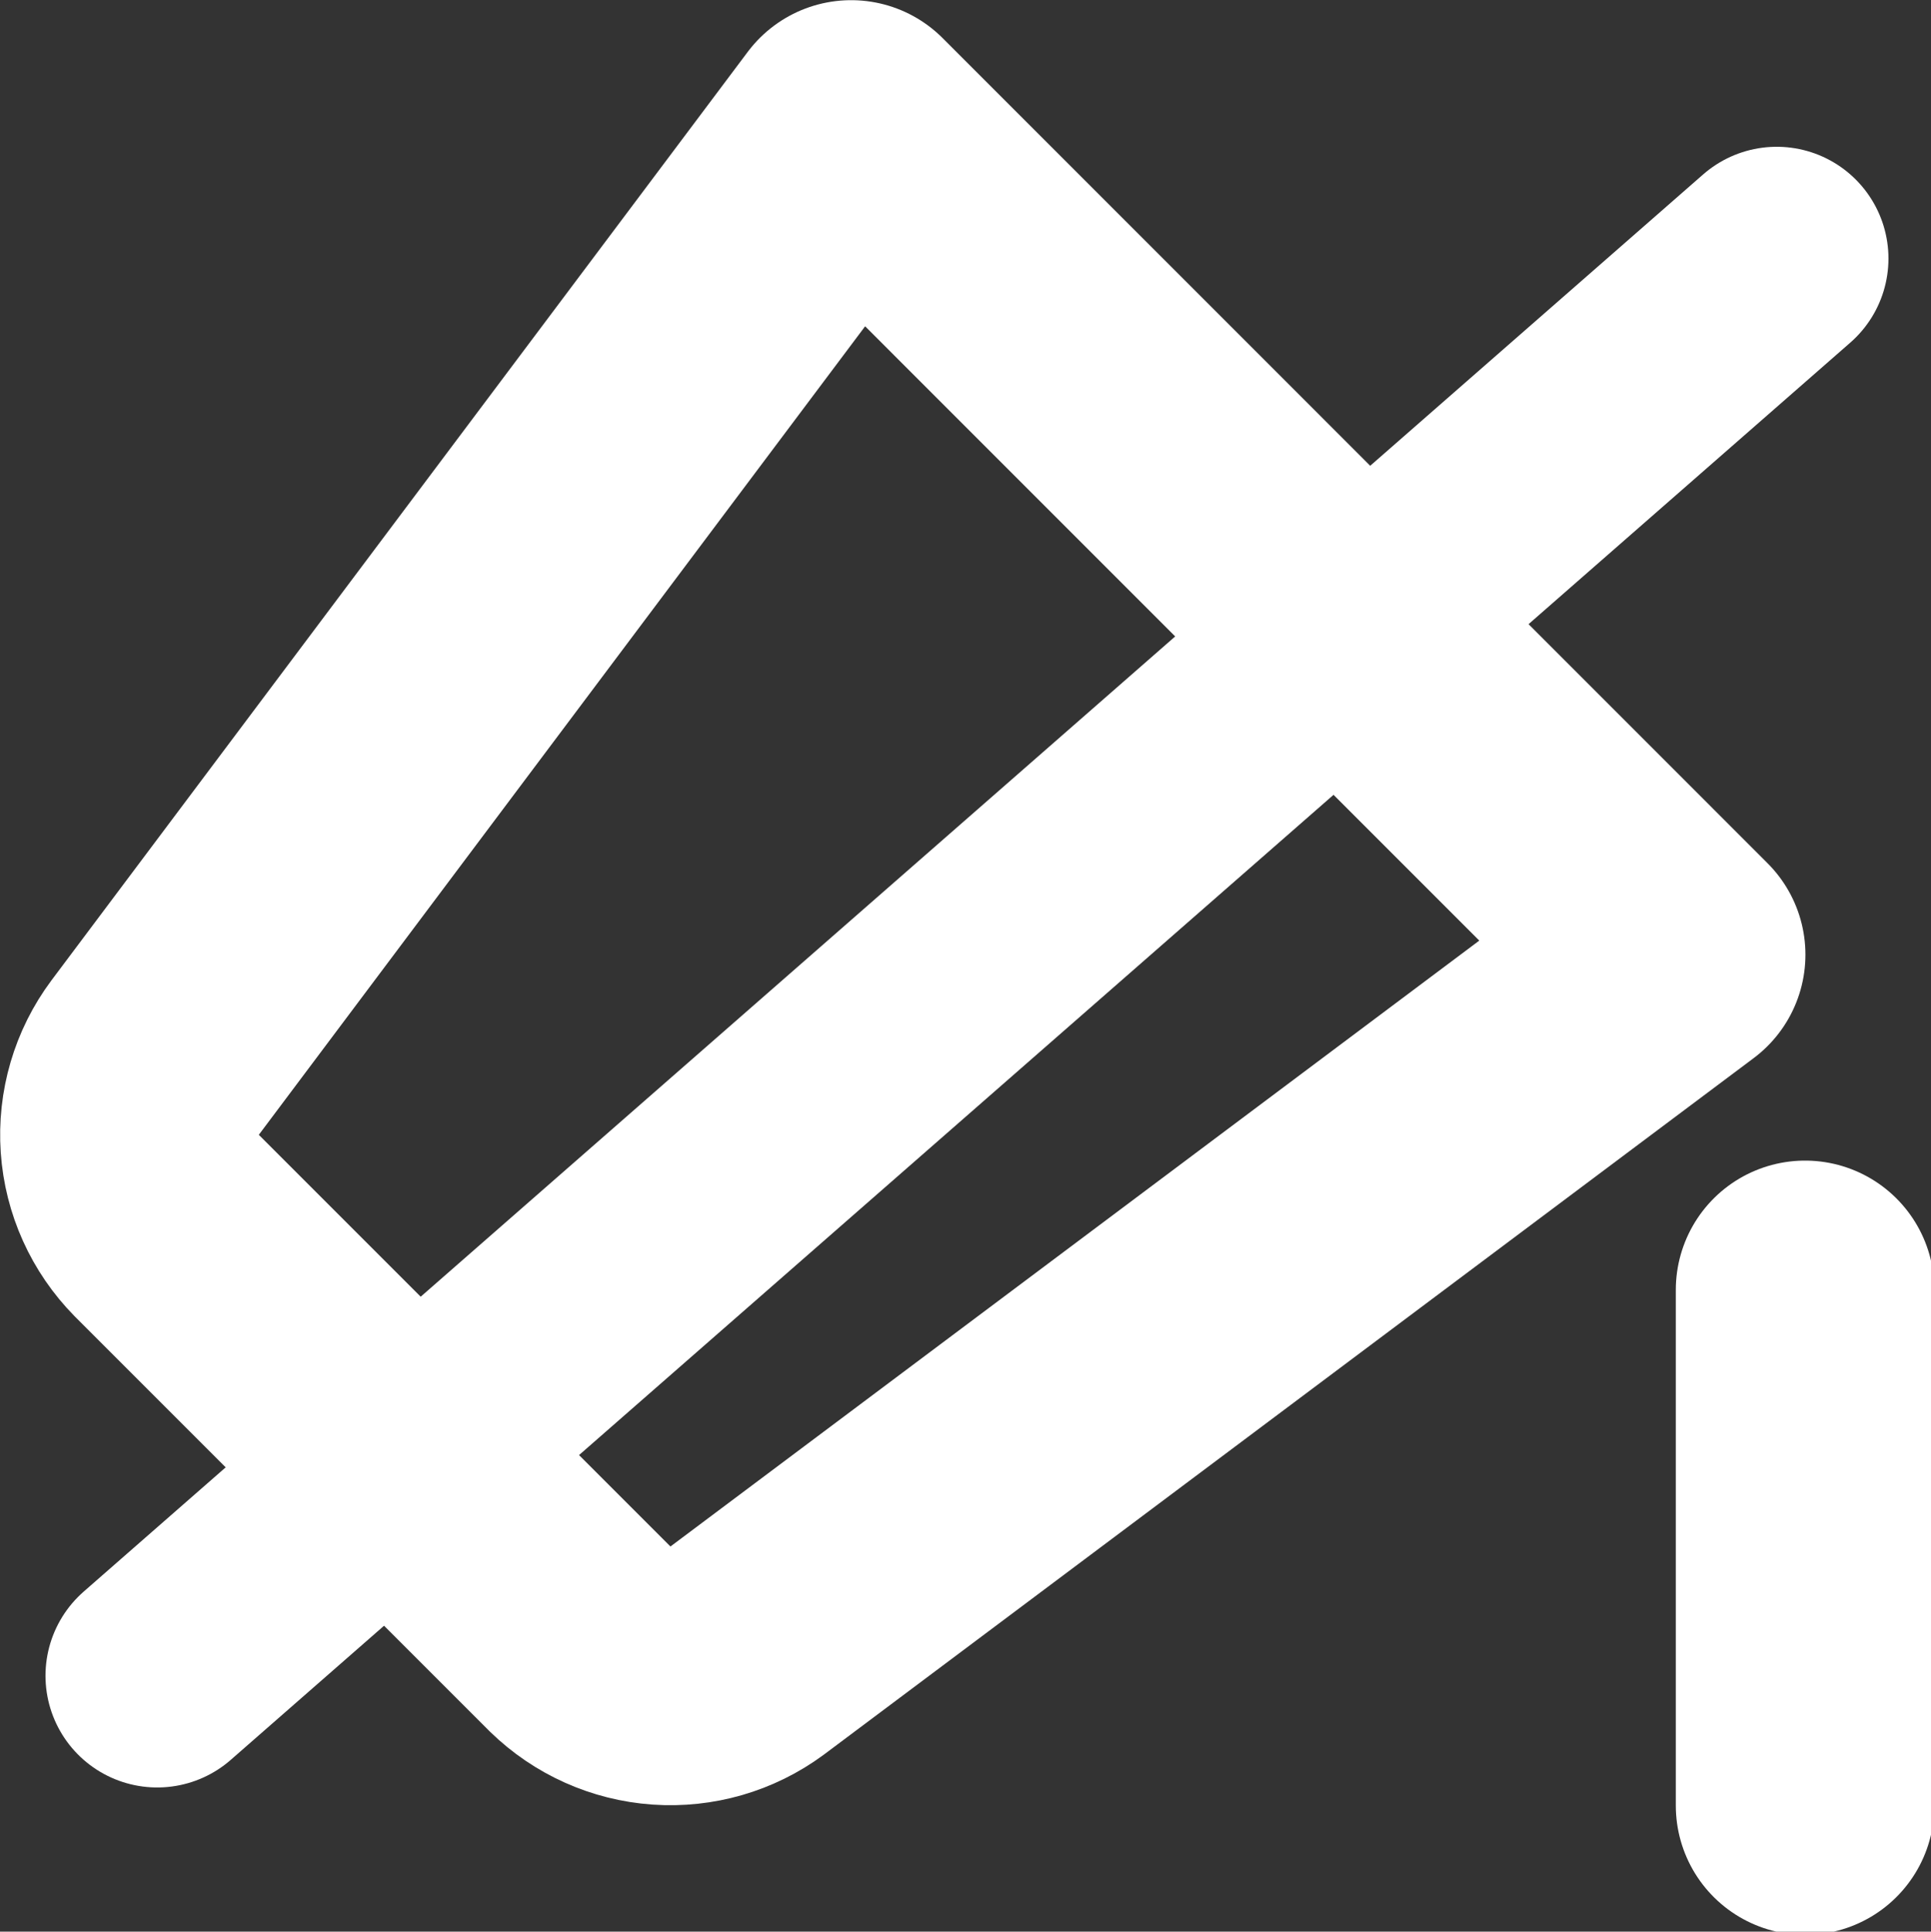
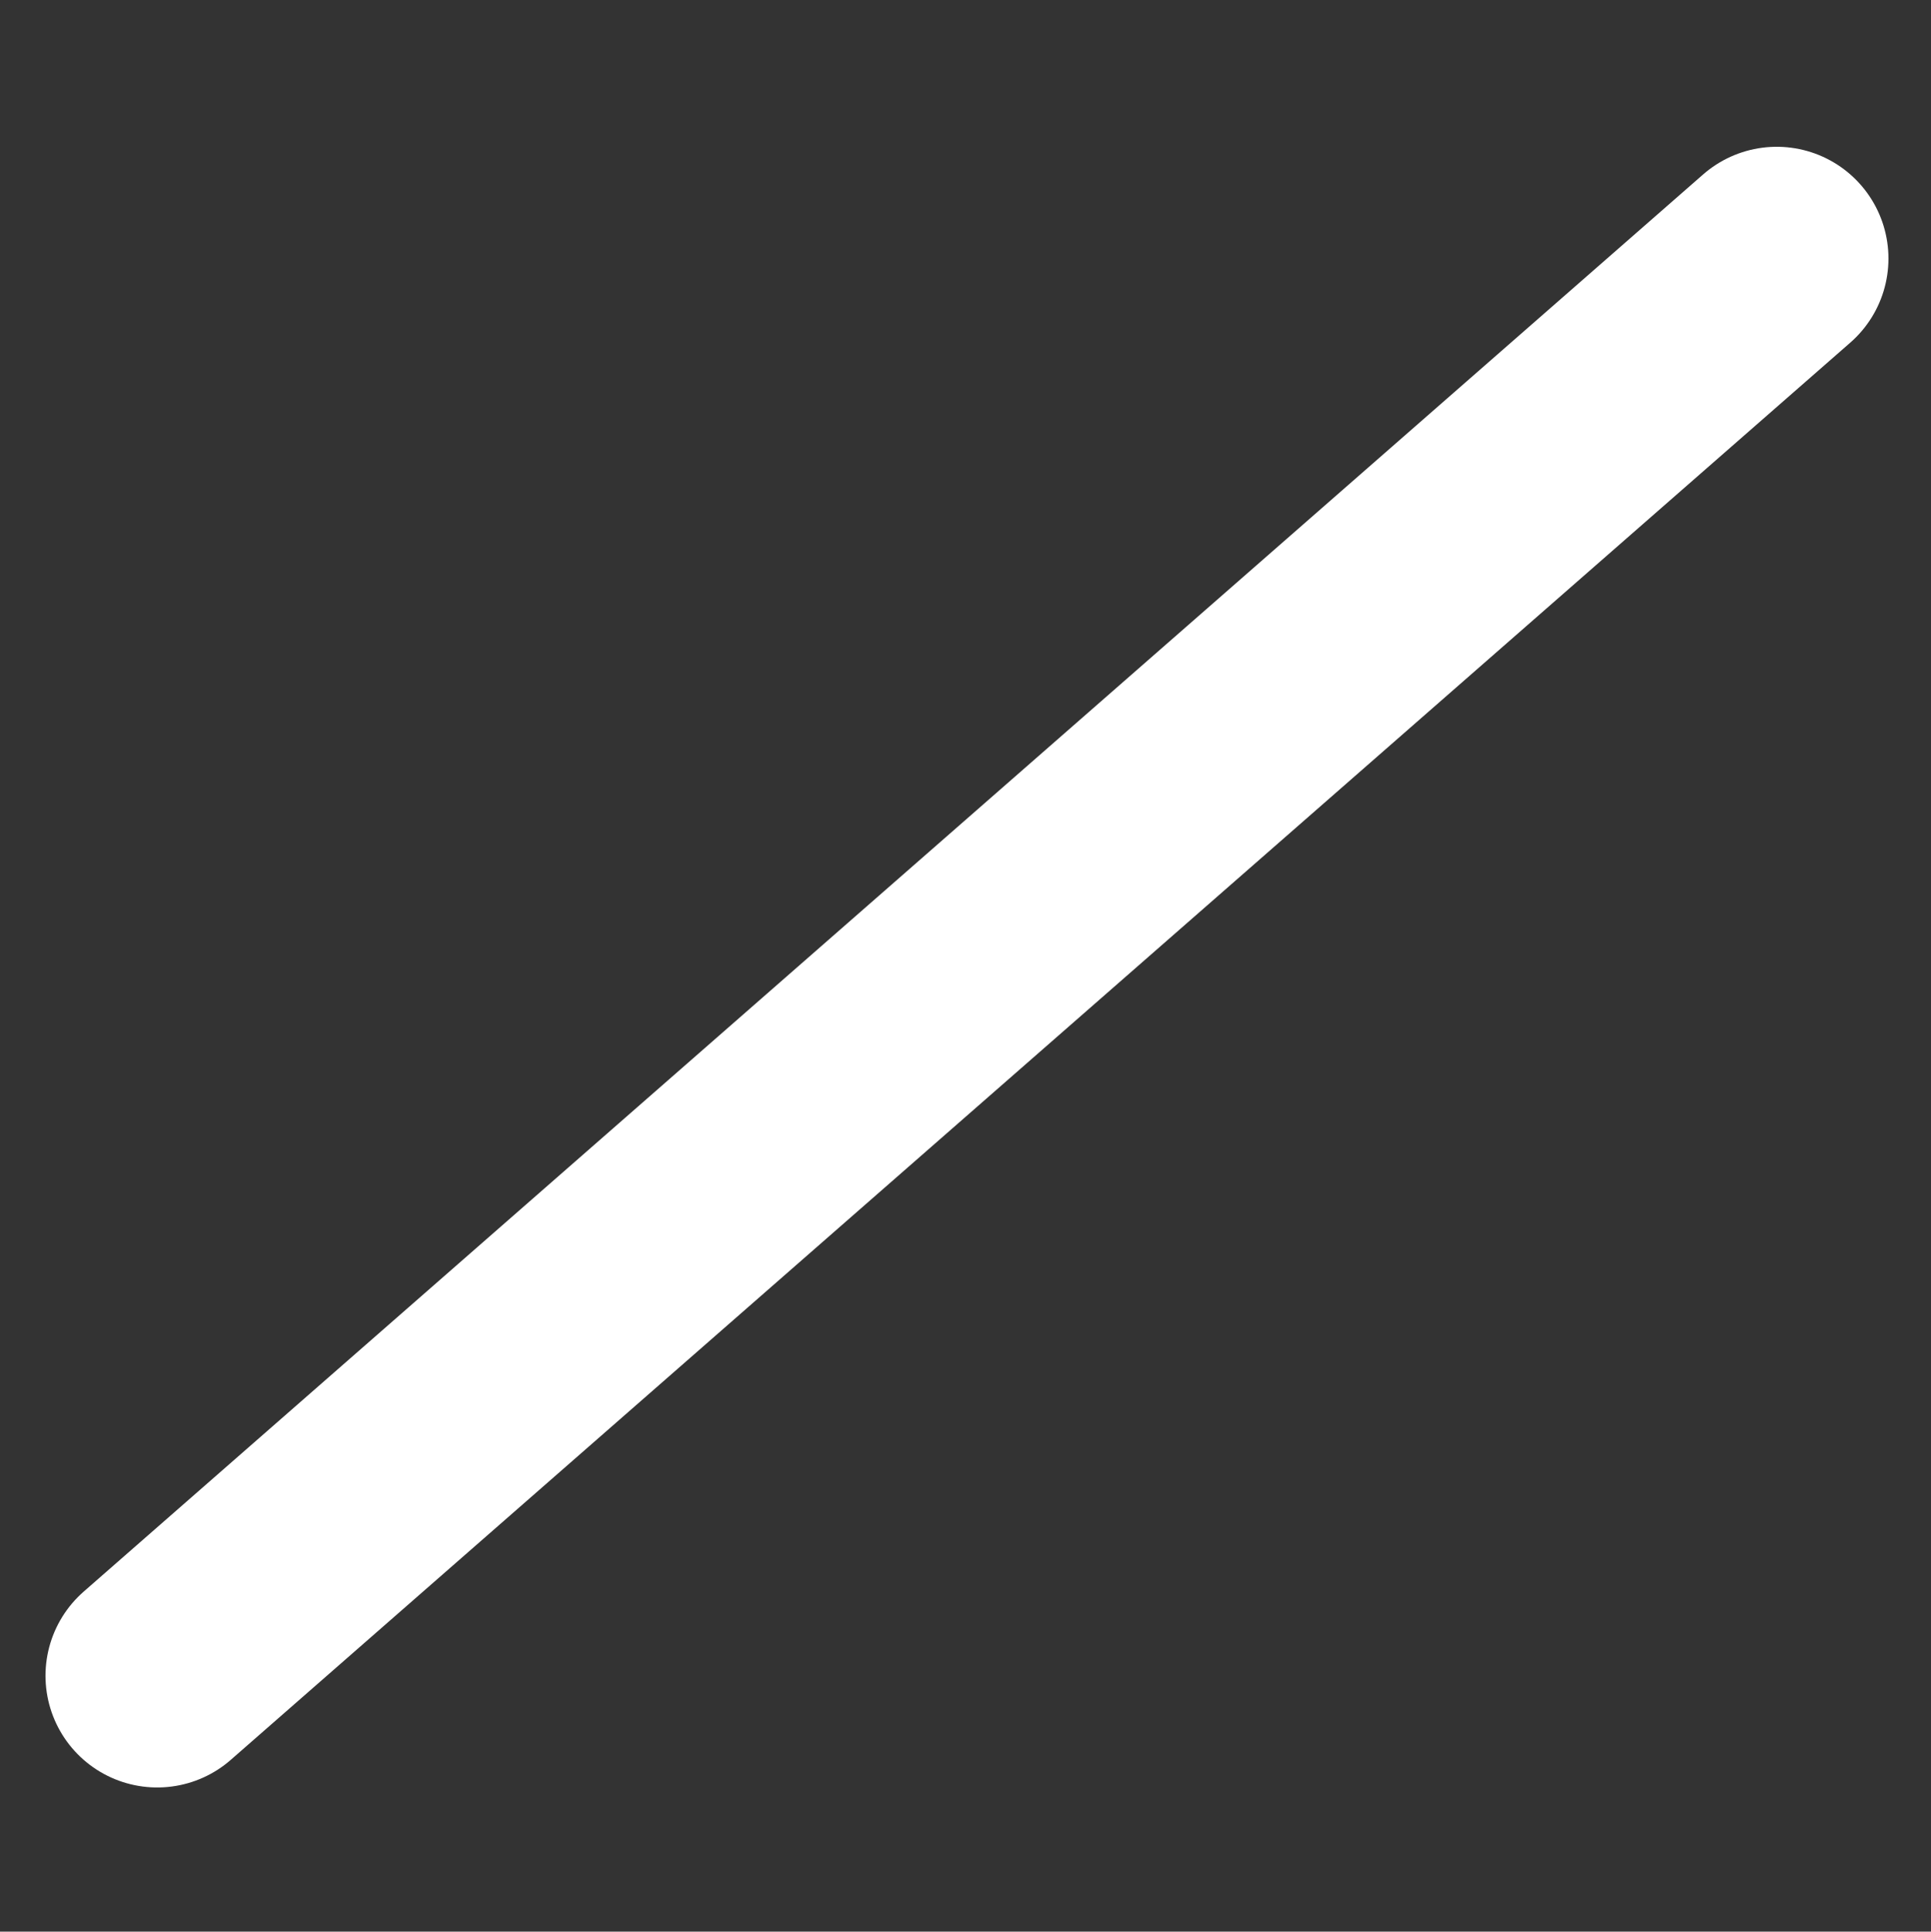
<svg xmlns="http://www.w3.org/2000/svg" width="4.58mm" height="4.581mm" viewBox="0 0 4.58 4.581" version="1.1" id="svg1" xml:space="preserve">
  <rect x="0" y="0" width="4.58" height="4.581" fill="#333333" stroke="none" />
  <defs id="defs1">
    <clipPath id="clip0_749_179">
-       <rect width="18.39" height="18.39" fill="#ffffff" id="rect2" x="0" y="0" />
-     </clipPath>
+       </clipPath>
  </defs>
  <g id="layer1" transform="translate(-96.664,-140.849)">
    <g style="fill:none" id="g1" transform="matrix(0.265,0,0,0.265,96.602,140.626)">
      <g clip-path="url(#clip0_749_179)" id="g2">
        <path d="M 15.236,9.385 7.852,2 1.621,10.308 c -0.165,0.221 -0.245,0.494 -0.226,0.769 0.019,0.275 0.136,0.534 0.33,0.731 l 3.704,3.704 c 0.196,0.191 0.453,0.306 0.725,0.325 0.273,0.019 0.543,-0.059 0.763,-0.221 z" stroke="#ffffff" stroke-width="2.314" stroke-linecap="round" stroke-linejoin="round" id="path1" />
        <path d="M 16.39,12.385 V 17" stroke="#ffffff" stroke-width="2.314" stroke-linecap="round" stroke-linejoin="round" id="path2" />
      </g>
    </g>
    <g style="fill:none" id="g3" transform="matrix(0.265,0,0,0.265,96.747,140.957)">
      <line x1="1.094" y1="14.589" x2="15.589" y2="1.906" stroke="#ffffff" stroke-width="2" stroke-linecap="round" id="line1" />
    </g>
  </g>
</svg>